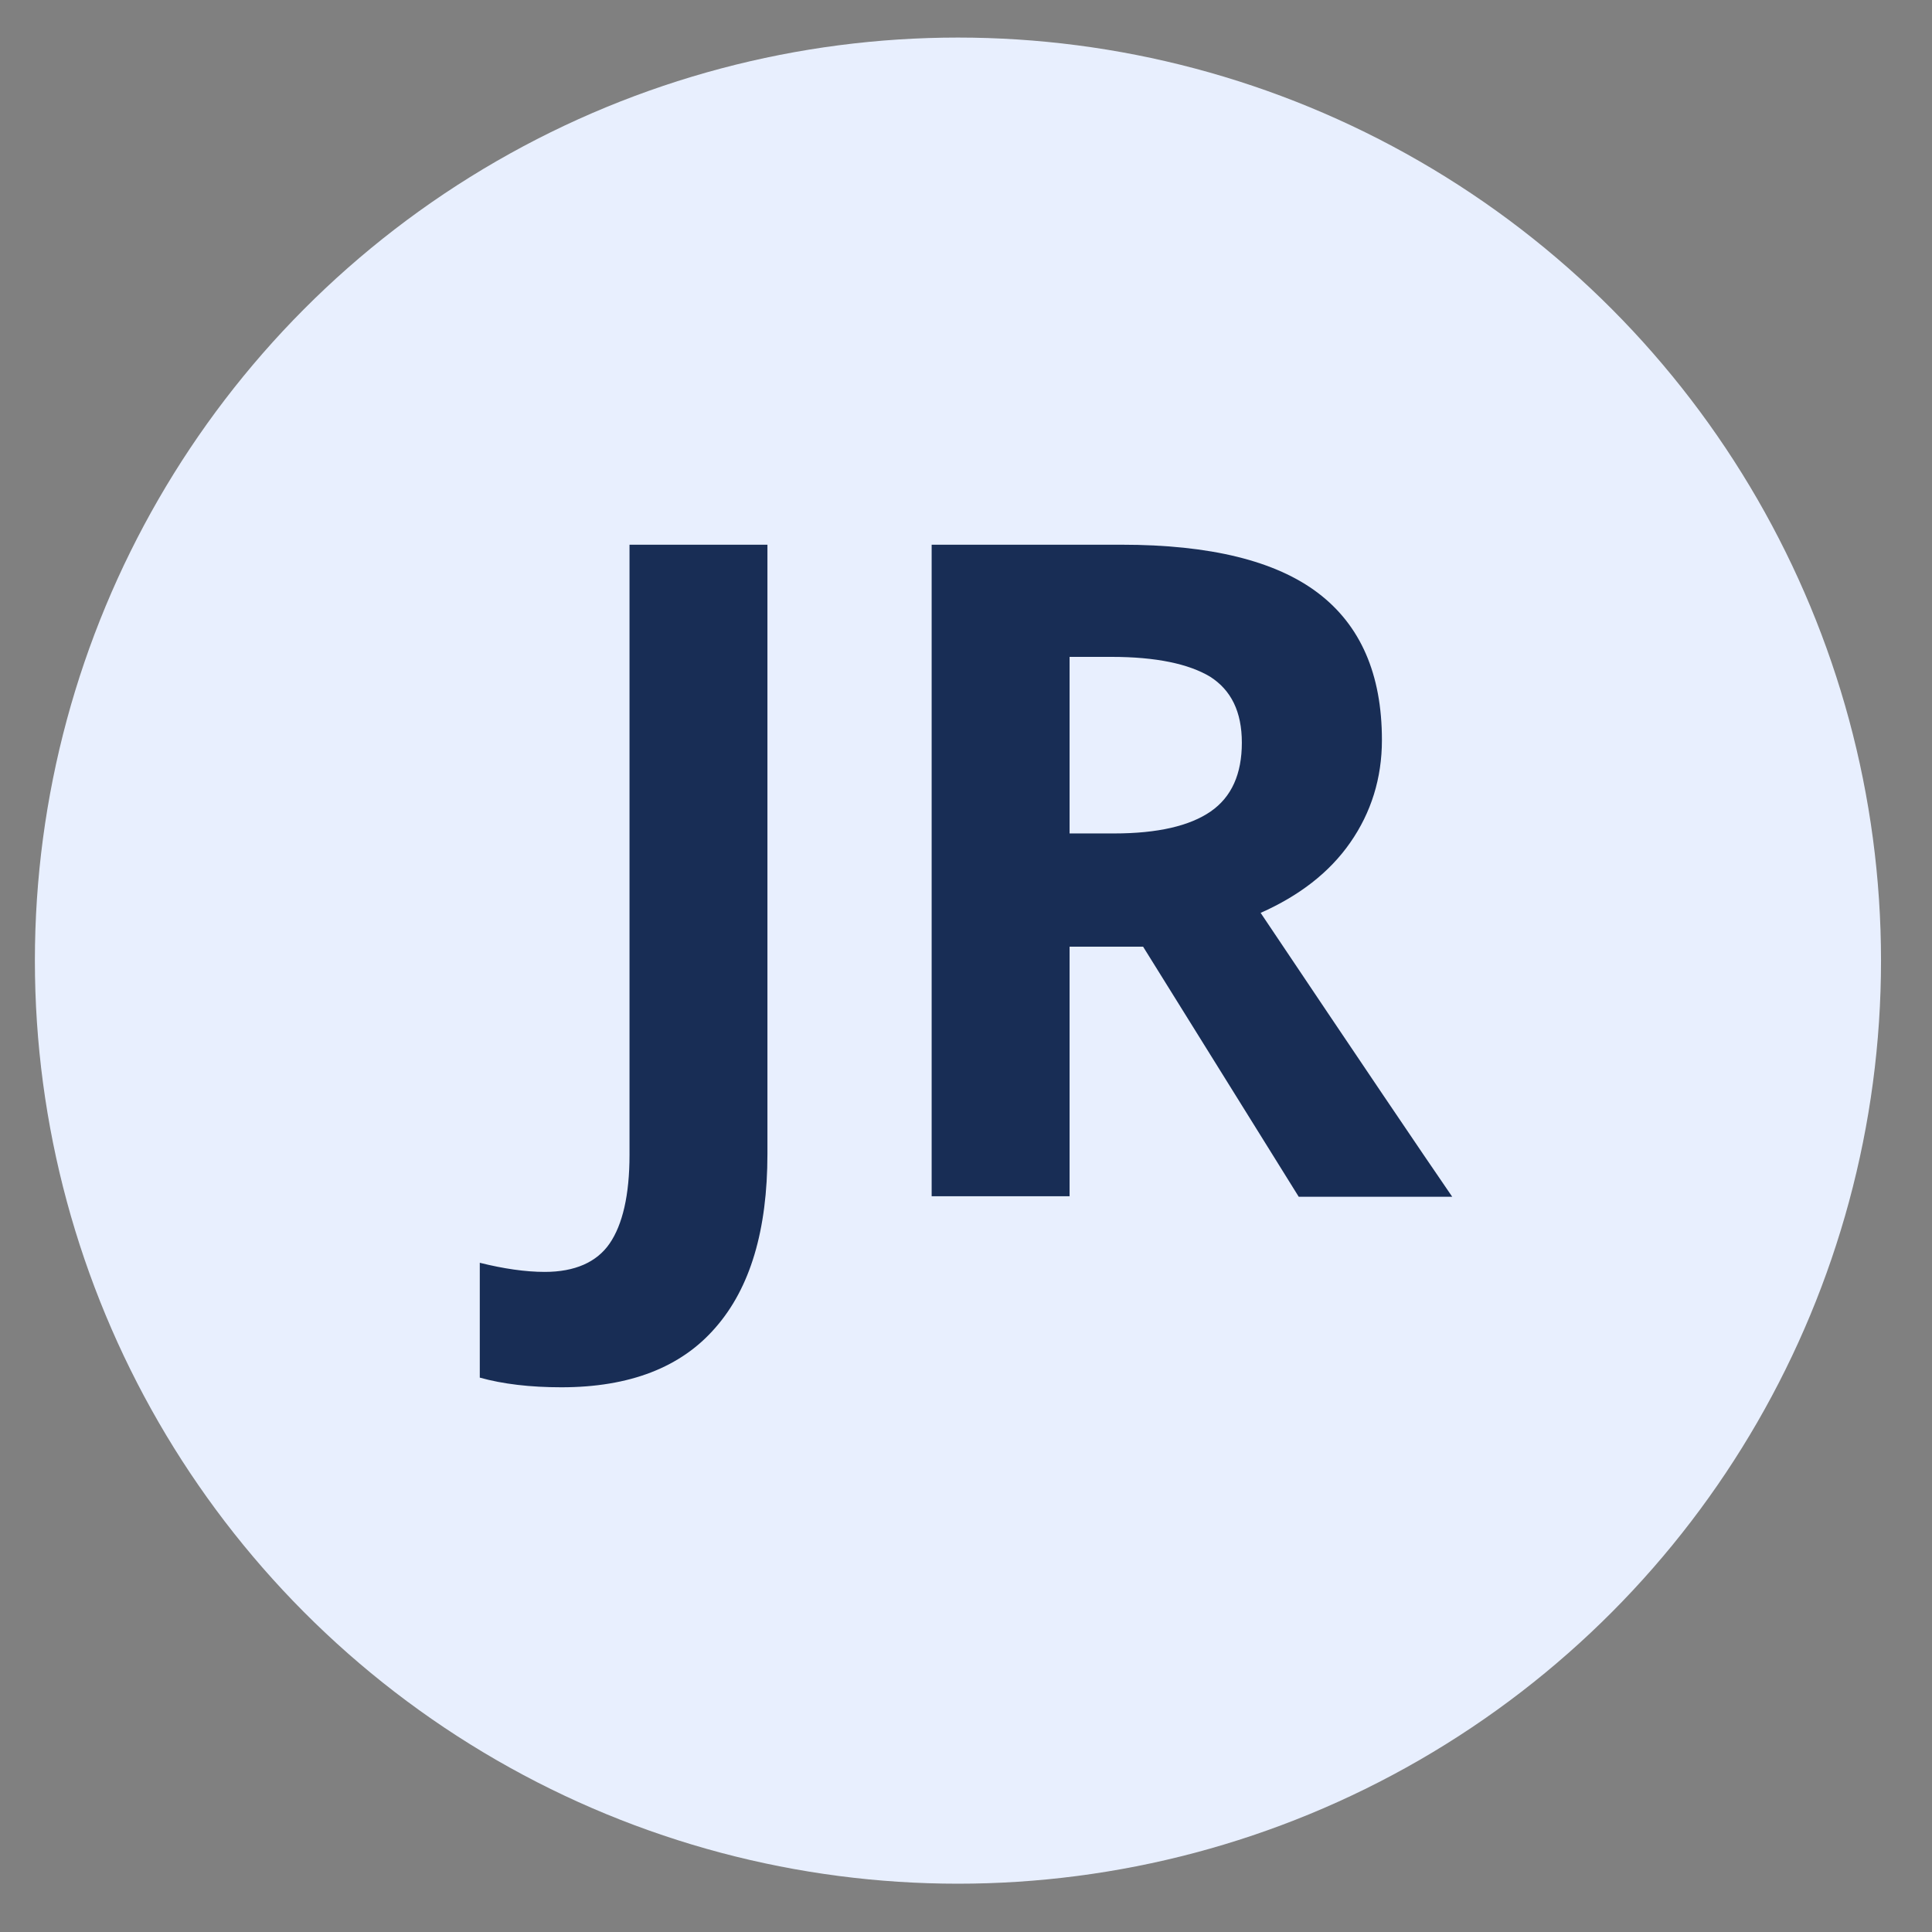
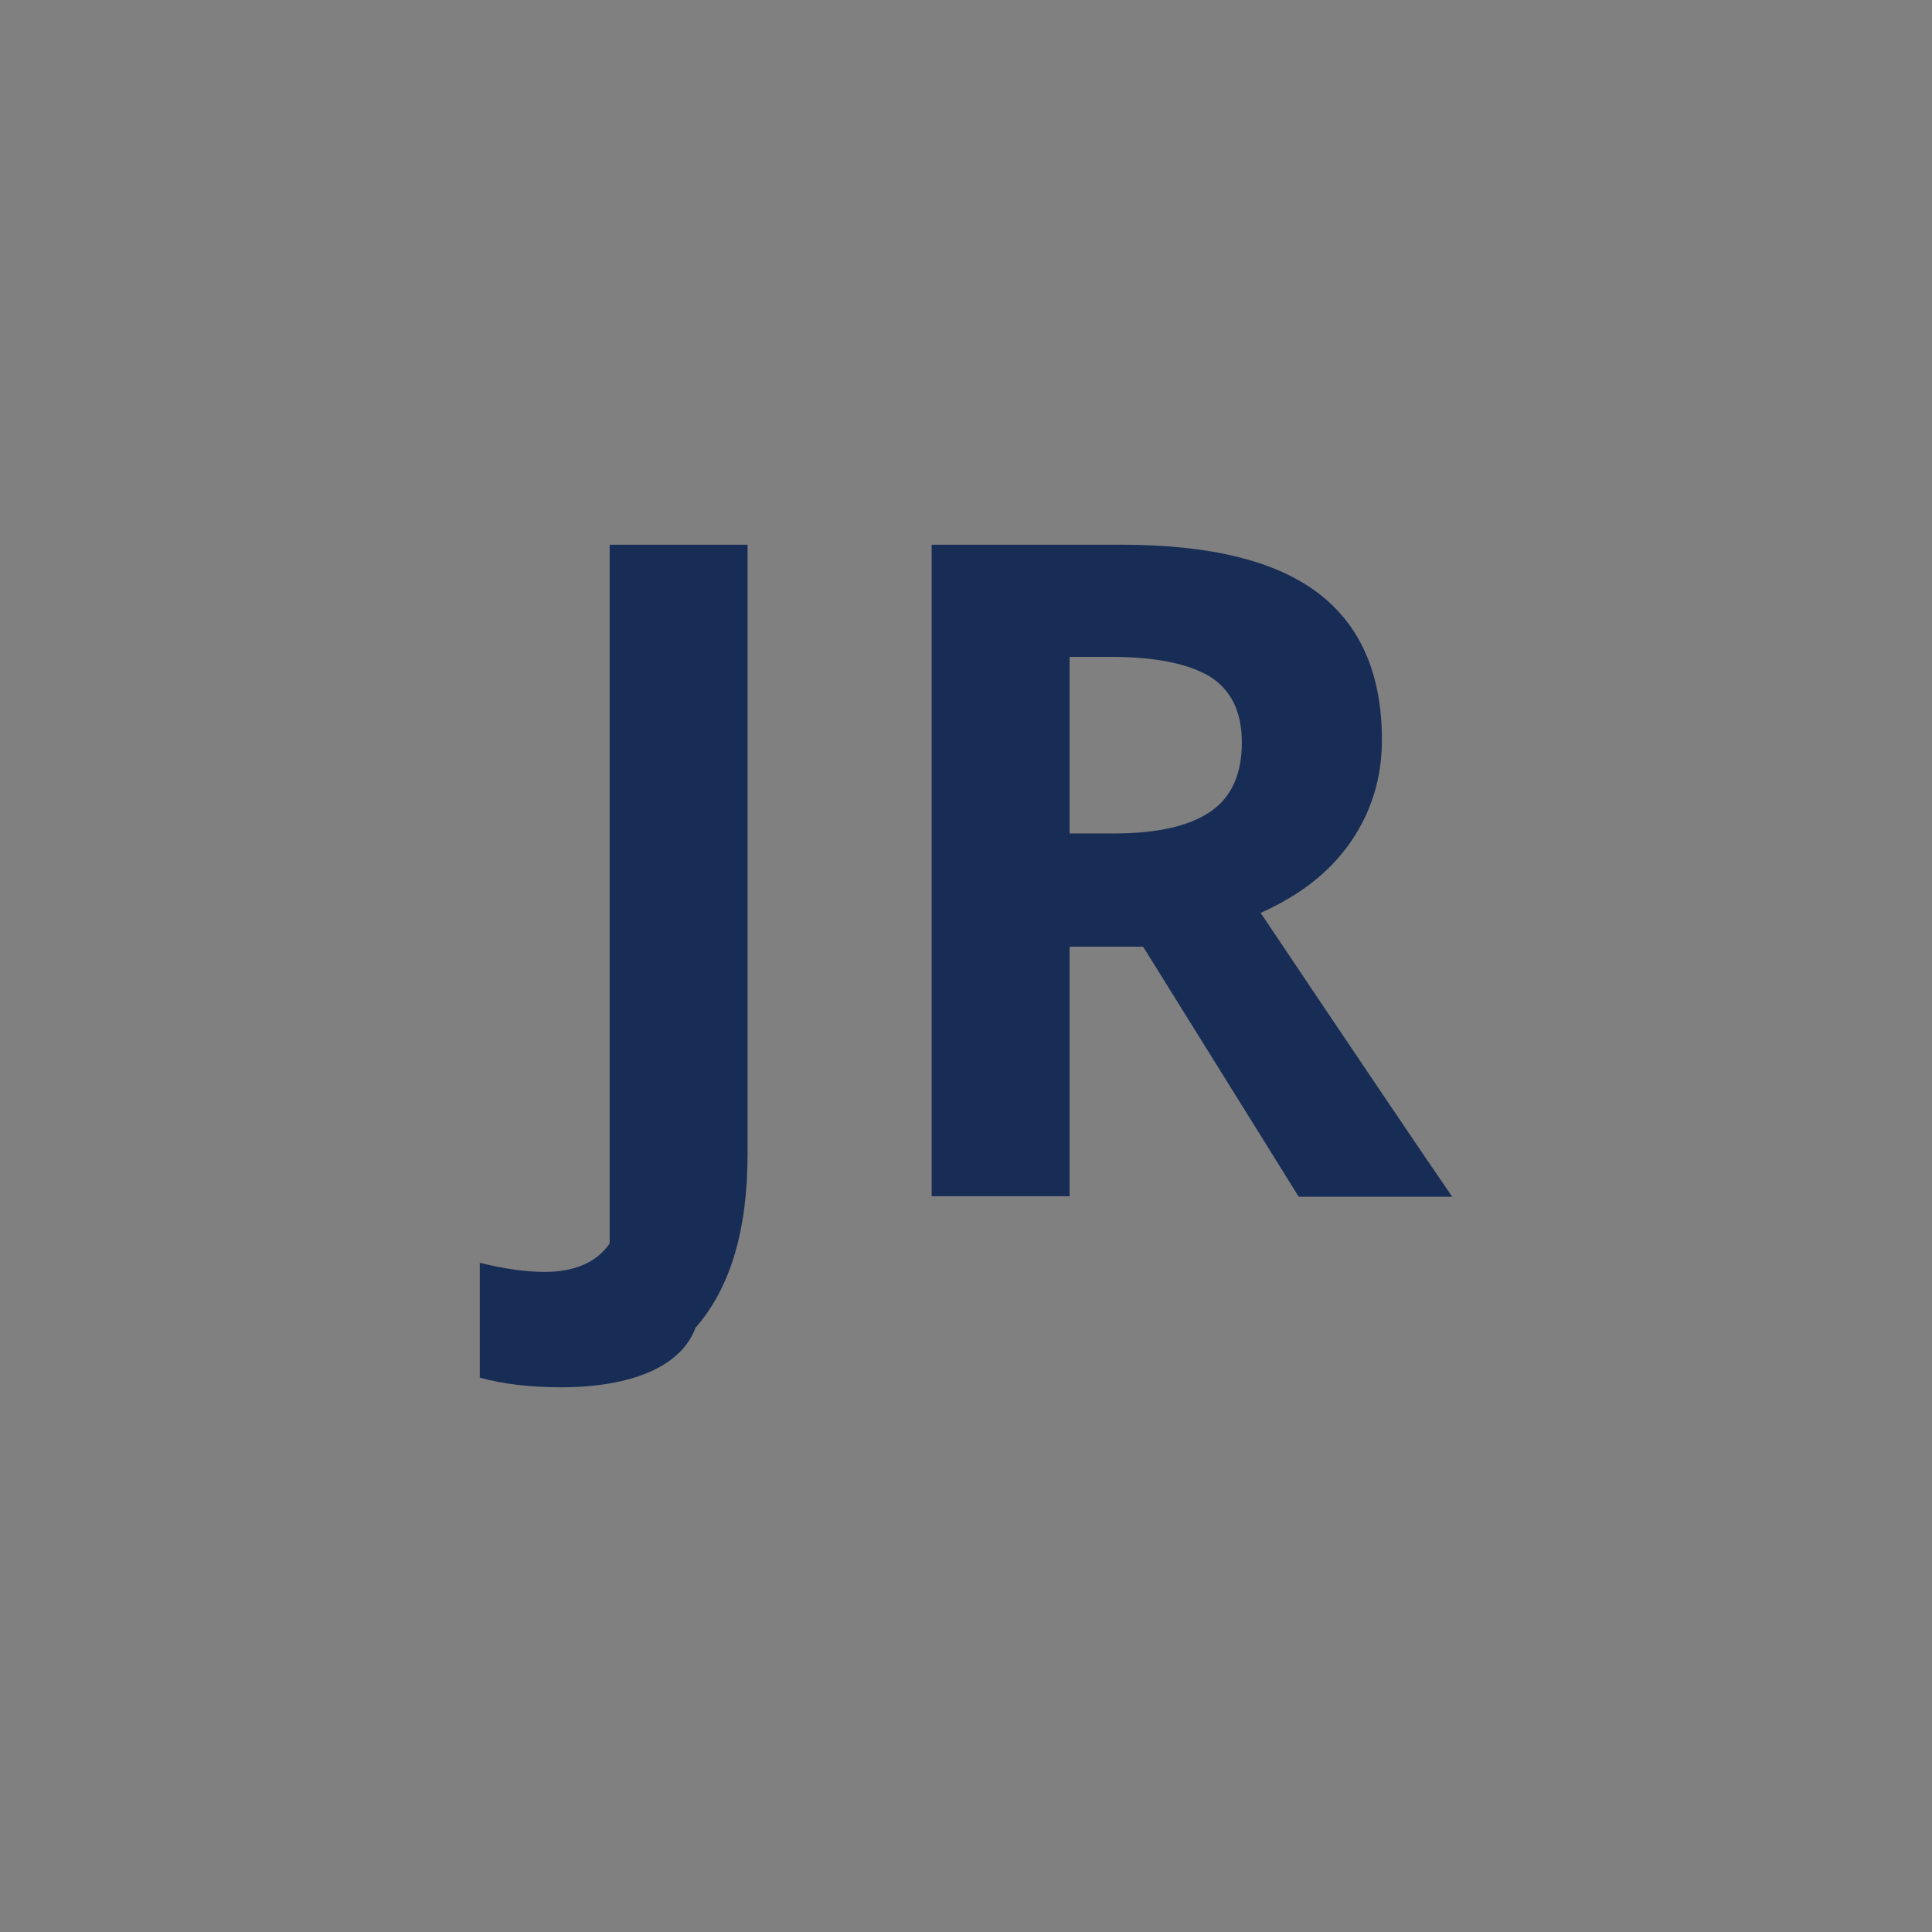
<svg xmlns="http://www.w3.org/2000/svg" version="1.1" id="Layer_1" x="0px" y="0px" viewBox="0 0 360 360" style="enable-background:new 0 0 360 360;" xml:space="preserve">
  <rect x="0" y="0" width="360" height="360" fill="#808080" stroke="none" />
  <style type="text/css">
	.st0{fill:#E8EFFE;}
	.st1{enable-background:new    ;}
	.st2{fill:#182D55;}
</style>
-   <circle class="st0" cx="178.5" cy="179" r="172" />
  <g class="st1">
-     <path class="st2" d="M104.6,258.5c-5.8,0-10.9-0.6-15.2-1.8v-21.4c4.4,1.1,8.5,1.7,12.1,1.7c5.6,0,9.7-1.8,12.1-5.3   c2.4-3.5,3.7-9,3.7-16.5V101.5h25.7V215c0,14.2-3.2,25-9.7,32.4C126.9,254.8,117.3,258.5,104.6,258.5z" />
+     <path class="st2" d="M104.6,258.5c-5.8,0-10.9-0.6-15.2-1.8v-21.4c4.4,1.1,8.5,1.7,12.1,1.7c5.6,0,9.7-1.8,12.1-5.3   V101.5h25.7V215c0,14.2-3.2,25-9.7,32.4C126.9,254.8,117.3,258.5,104.6,258.5z" />
    <path class="st2" d="M199.3,176.3v46.6h-25.7V101.5H209c16.5,0,28.7,3,36.6,9c7.9,6,11.9,15.1,11.9,27.4c0,7.1-2,13.5-5.9,19.1   c-3.9,5.6-9.5,9.9-16.7,13.1c18.3,27.3,30.2,44.9,35.7,52.9H242l-29-46.6H199.3z M199.3,155.3h8.3c8.1,0,14.1-1.4,18-4.1   c3.9-2.7,5.8-7,5.8-12.8c0-5.8-2-9.8-5.9-12.3c-4-2.4-10.1-3.7-18.4-3.7h-7.8V155.3z" />
  </g>
</svg>